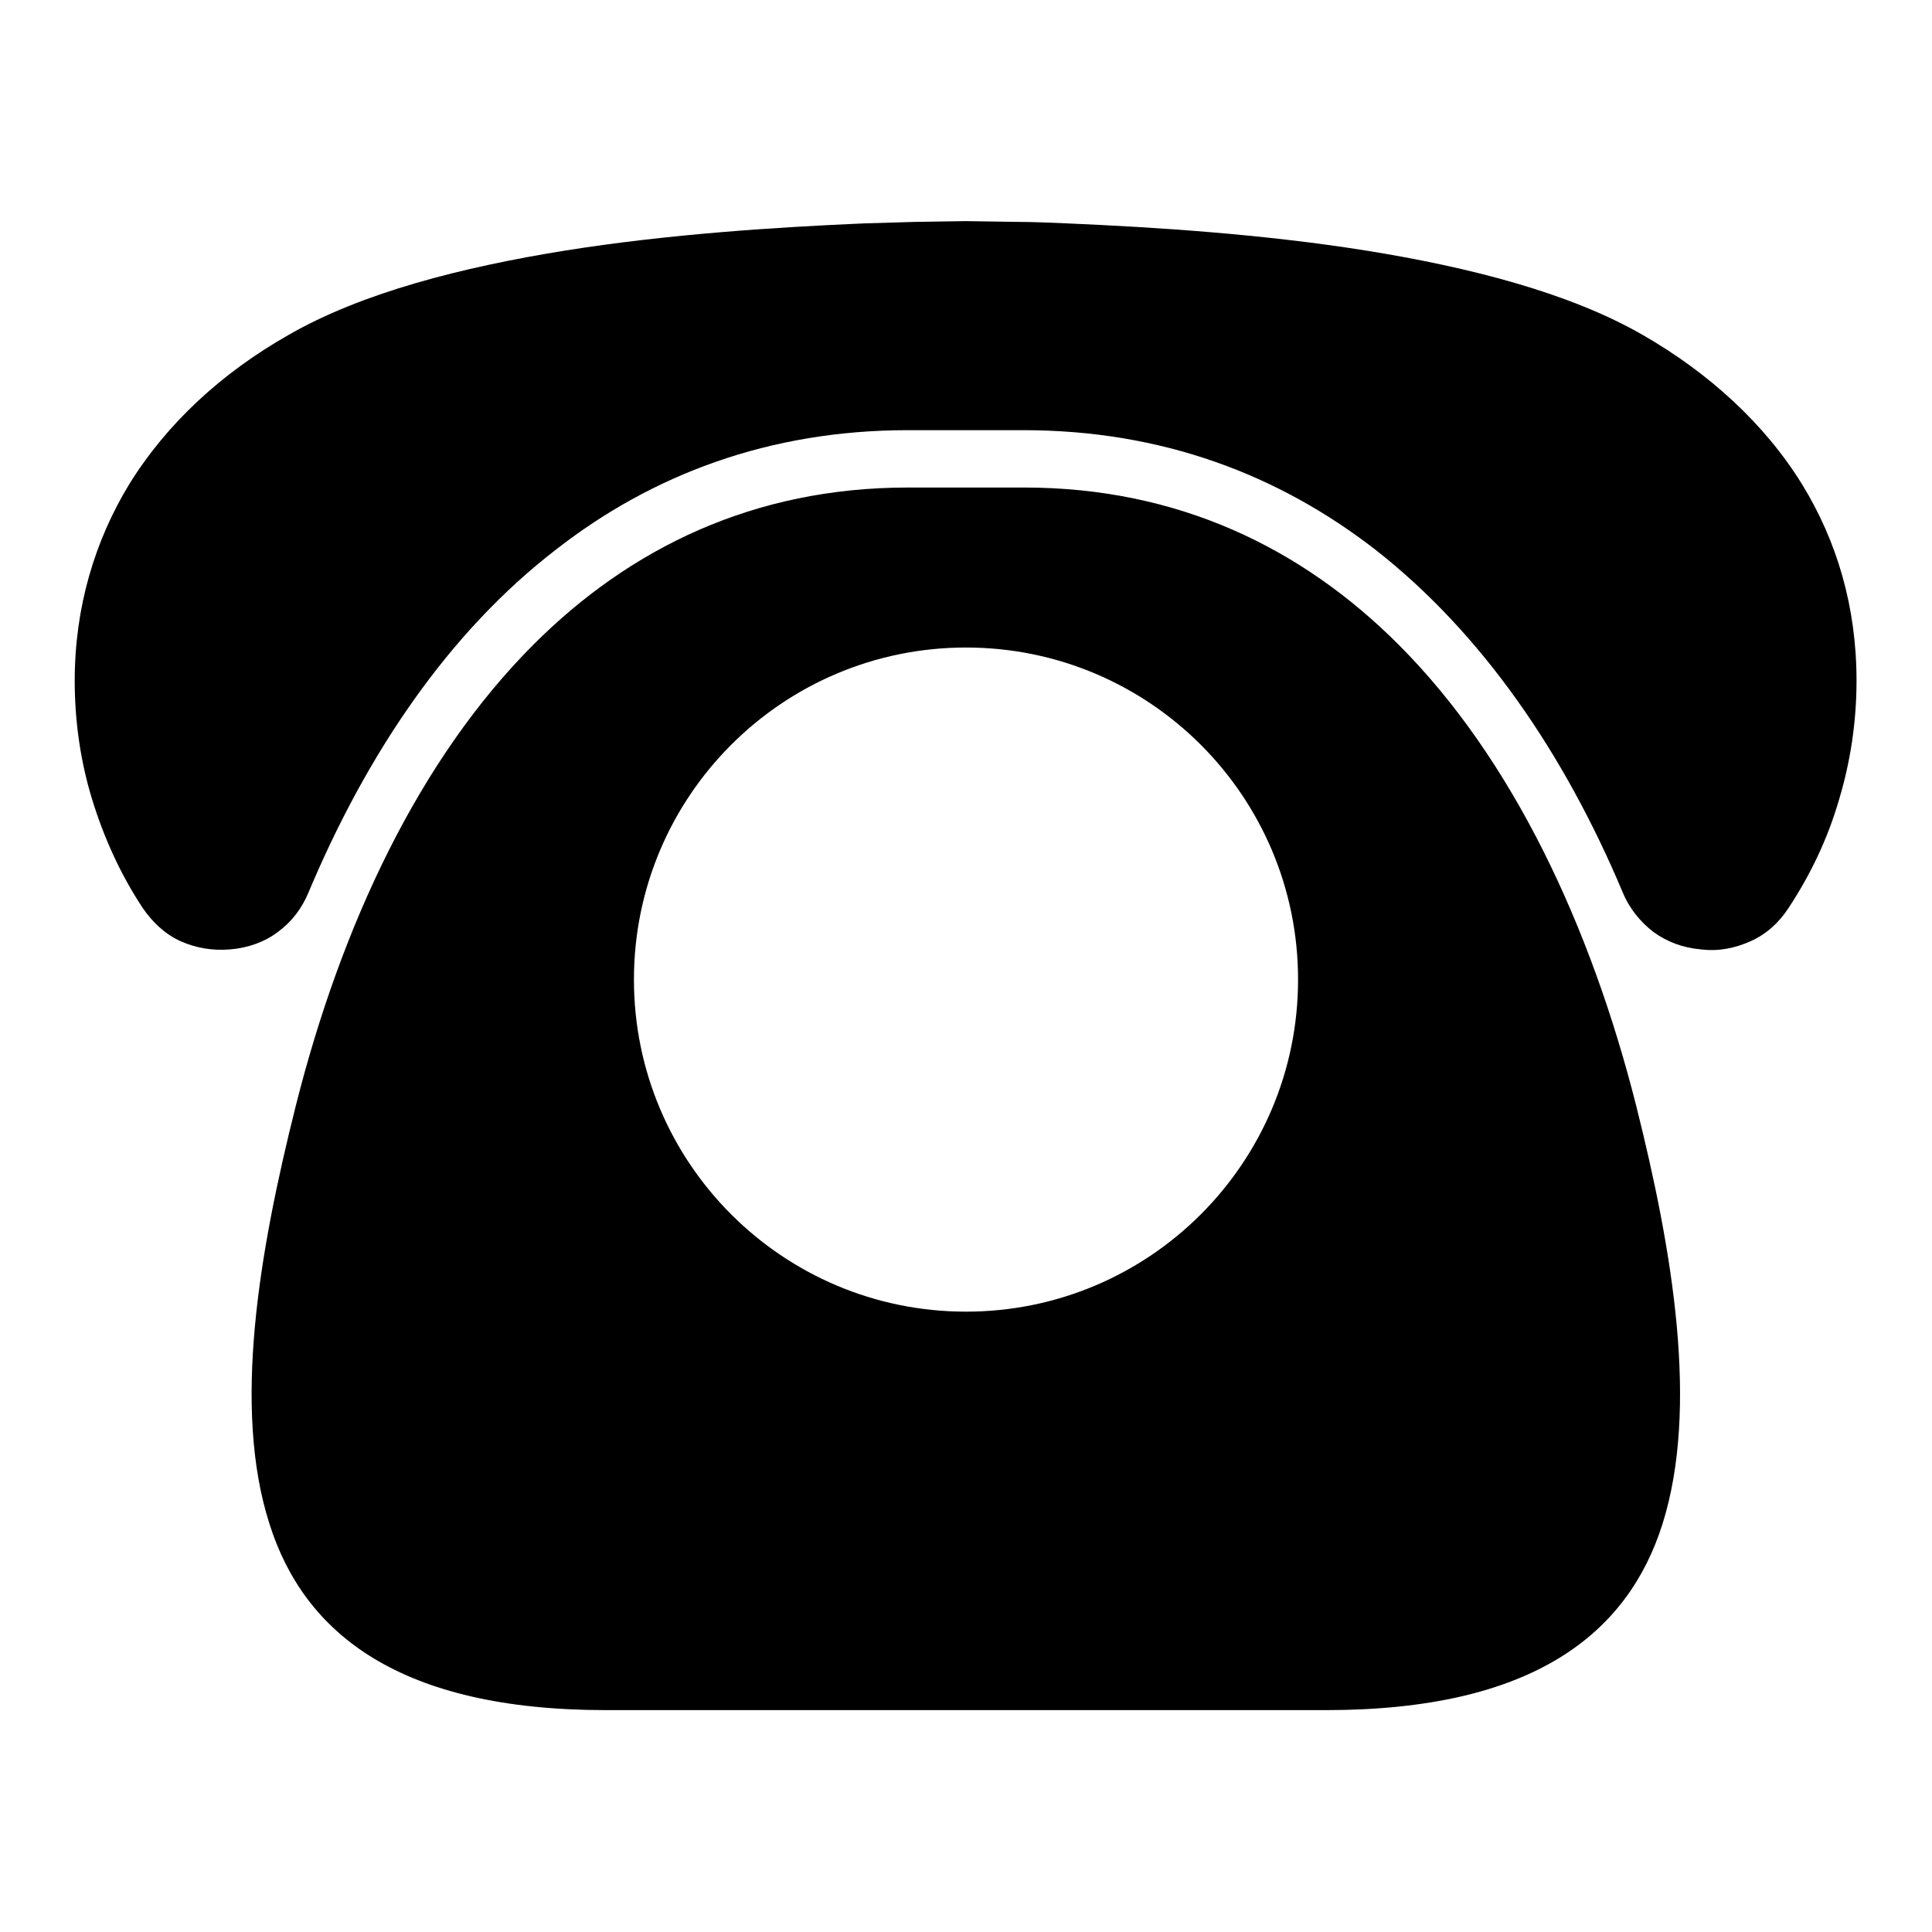
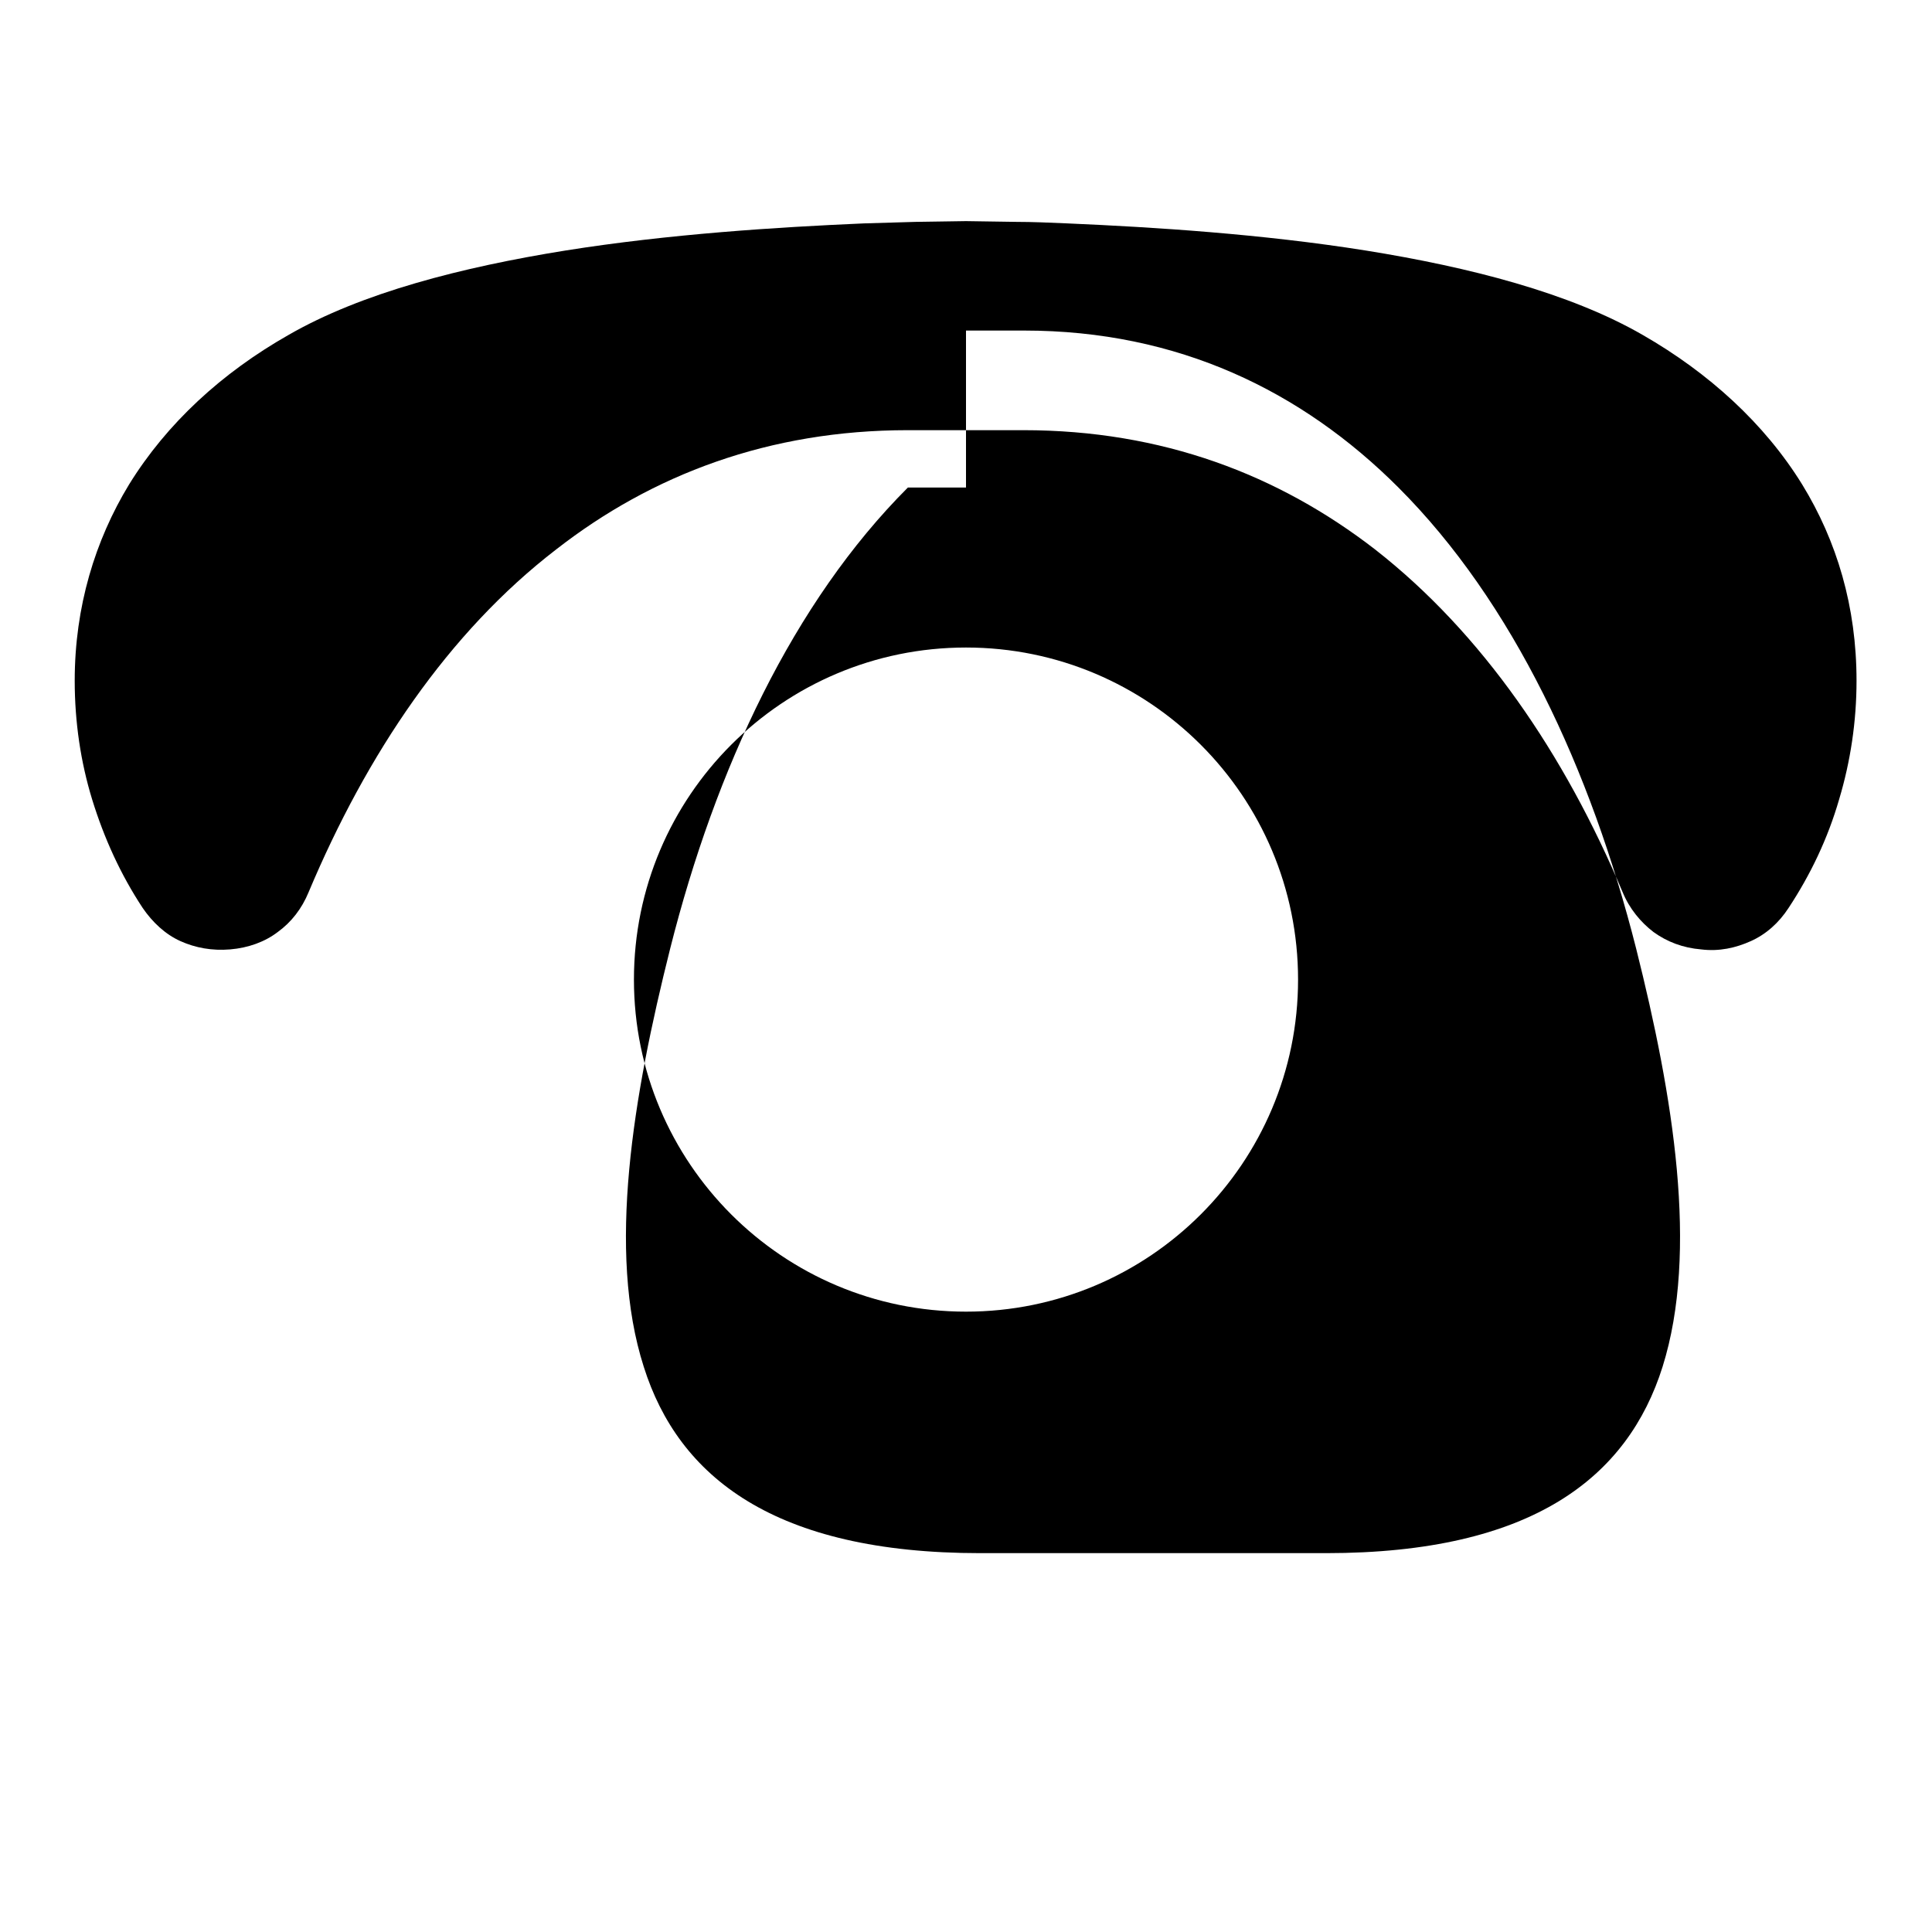
<svg xmlns="http://www.w3.org/2000/svg" version="1.1" x="0px" y="0px" viewBox="0 0 256 256" enable-background="new 0 0 256 256" xml:space="preserve">
  <g>
-     <path fill="#000000" d="M128,64.6h-7.7c-20.4,0-36.8,8-49.6,20.8c-15.2,15.2-25.5,37.3-31.5,61.1c-4.9,19.5-8.4,40.1-3.5,55.4 c4.6,14.6,17.3,24.7,44.6,24.7H128h47.7c27.4,0,40-10.1,44.6-24.7c4.8-15.3,1.4-35.9-3.5-55.4c-6-23.7-16.3-45.9-31.5-61.1 c-12.8-12.8-29.2-20.8-49.6-20.8H128L128,64.6L128,64.6z M121.3,29.4l6.7-0.1l6.7,0.1h0c2.1,0,4.4,0.1,6.7,0.2 c11.5,0.5,25.8,1.4,39.6,3.6c13.7,2.2,27,5.6,36.7,11.2c8.7,5,16.1,11.7,21.1,19.8c4.6,7.5,7.2,16.2,7.2,26 c0,5.4-0.8,10.7-2.3,15.7h0c-1.5,5.2-3.8,10-6.7,14.4v0c-1.3,2-3,3.5-5,4.4c-2,0.9-4.2,1.4-6.6,1.1l0,0c-2.4-0.2-4.5-1-6.3-2.3 c-1.7-1.3-3.2-3.1-4.1-5.3c-7.7-18.3-18.6-34.3-32.8-45.4c-12.8-9.9-28.2-15.8-46.6-15.8H128h-7.7c-18.4,0-33.9,5.9-46.6,15.8 c-14.3,11-25.1,27.1-32.8,45.4c-0.9,2.2-2.3,4-4.1,5.3c-1.7,1.3-3.9,2.1-6.3,2.3l0,0c-2.4,0.2-4.6-0.2-6.6-1.1 c-2-0.9-3.7-2.5-5-4.4v0c-2.9-4.4-5.1-9.2-6.7-14.4h0c-1.5-4.9-2.3-10.2-2.3-15.7c0-9.8,2.7-18.6,7.2-26c5-8.1,12.3-14.8,21.1-19.8 c9.7-5.6,23-9,36.7-11.2c13.8-2.2,28.1-3.1,39.6-3.6L121.3,29.4L121.3,29.4L121.3,29.4z M84,129.8c0-24.3,19.7-44,44-44 c24.3,0,44,19.7,44,44c0,24.3-19.7,44-44,44C103.7,173.8,84,154.1,84,129.8L84,129.8z" />
+     <path fill="#000000" d="M128,64.6h-7.7c-15.2,15.2-25.5,37.3-31.5,61.1c-4.9,19.5-8.4,40.1-3.5,55.4 c4.6,14.6,17.3,24.7,44.6,24.7H128h47.7c27.4,0,40-10.1,44.6-24.7c4.8-15.3,1.4-35.9-3.5-55.4c-6-23.7-16.3-45.9-31.5-61.1 c-12.8-12.8-29.2-20.8-49.6-20.8H128L128,64.6L128,64.6z M121.3,29.4l6.7-0.1l6.7,0.1h0c2.1,0,4.4,0.1,6.7,0.2 c11.5,0.5,25.8,1.4,39.6,3.6c13.7,2.2,27,5.6,36.7,11.2c8.7,5,16.1,11.7,21.1,19.8c4.6,7.5,7.2,16.2,7.2,26 c0,5.4-0.8,10.7-2.3,15.7h0c-1.5,5.2-3.8,10-6.7,14.4v0c-1.3,2-3,3.5-5,4.4c-2,0.9-4.2,1.4-6.6,1.1l0,0c-2.4-0.2-4.5-1-6.3-2.3 c-1.7-1.3-3.2-3.1-4.1-5.3c-7.7-18.3-18.6-34.3-32.8-45.4c-12.8-9.9-28.2-15.8-46.6-15.8H128h-7.7c-18.4,0-33.9,5.9-46.6,15.8 c-14.3,11-25.1,27.1-32.8,45.4c-0.9,2.2-2.3,4-4.1,5.3c-1.7,1.3-3.9,2.1-6.3,2.3l0,0c-2.4,0.2-4.6-0.2-6.6-1.1 c-2-0.9-3.7-2.5-5-4.4v0c-2.9-4.4-5.1-9.2-6.7-14.4h0c-1.5-4.9-2.3-10.2-2.3-15.7c0-9.8,2.7-18.6,7.2-26c5-8.1,12.3-14.8,21.1-19.8 c9.7-5.6,23-9,36.7-11.2c13.8-2.2,28.1-3.1,39.6-3.6L121.3,29.4L121.3,29.4L121.3,29.4z M84,129.8c0-24.3,19.7-44,44-44 c24.3,0,44,19.7,44,44c0,24.3-19.7,44-44,44C103.7,173.8,84,154.1,84,129.8L84,129.8z" />
  </g>
</svg>